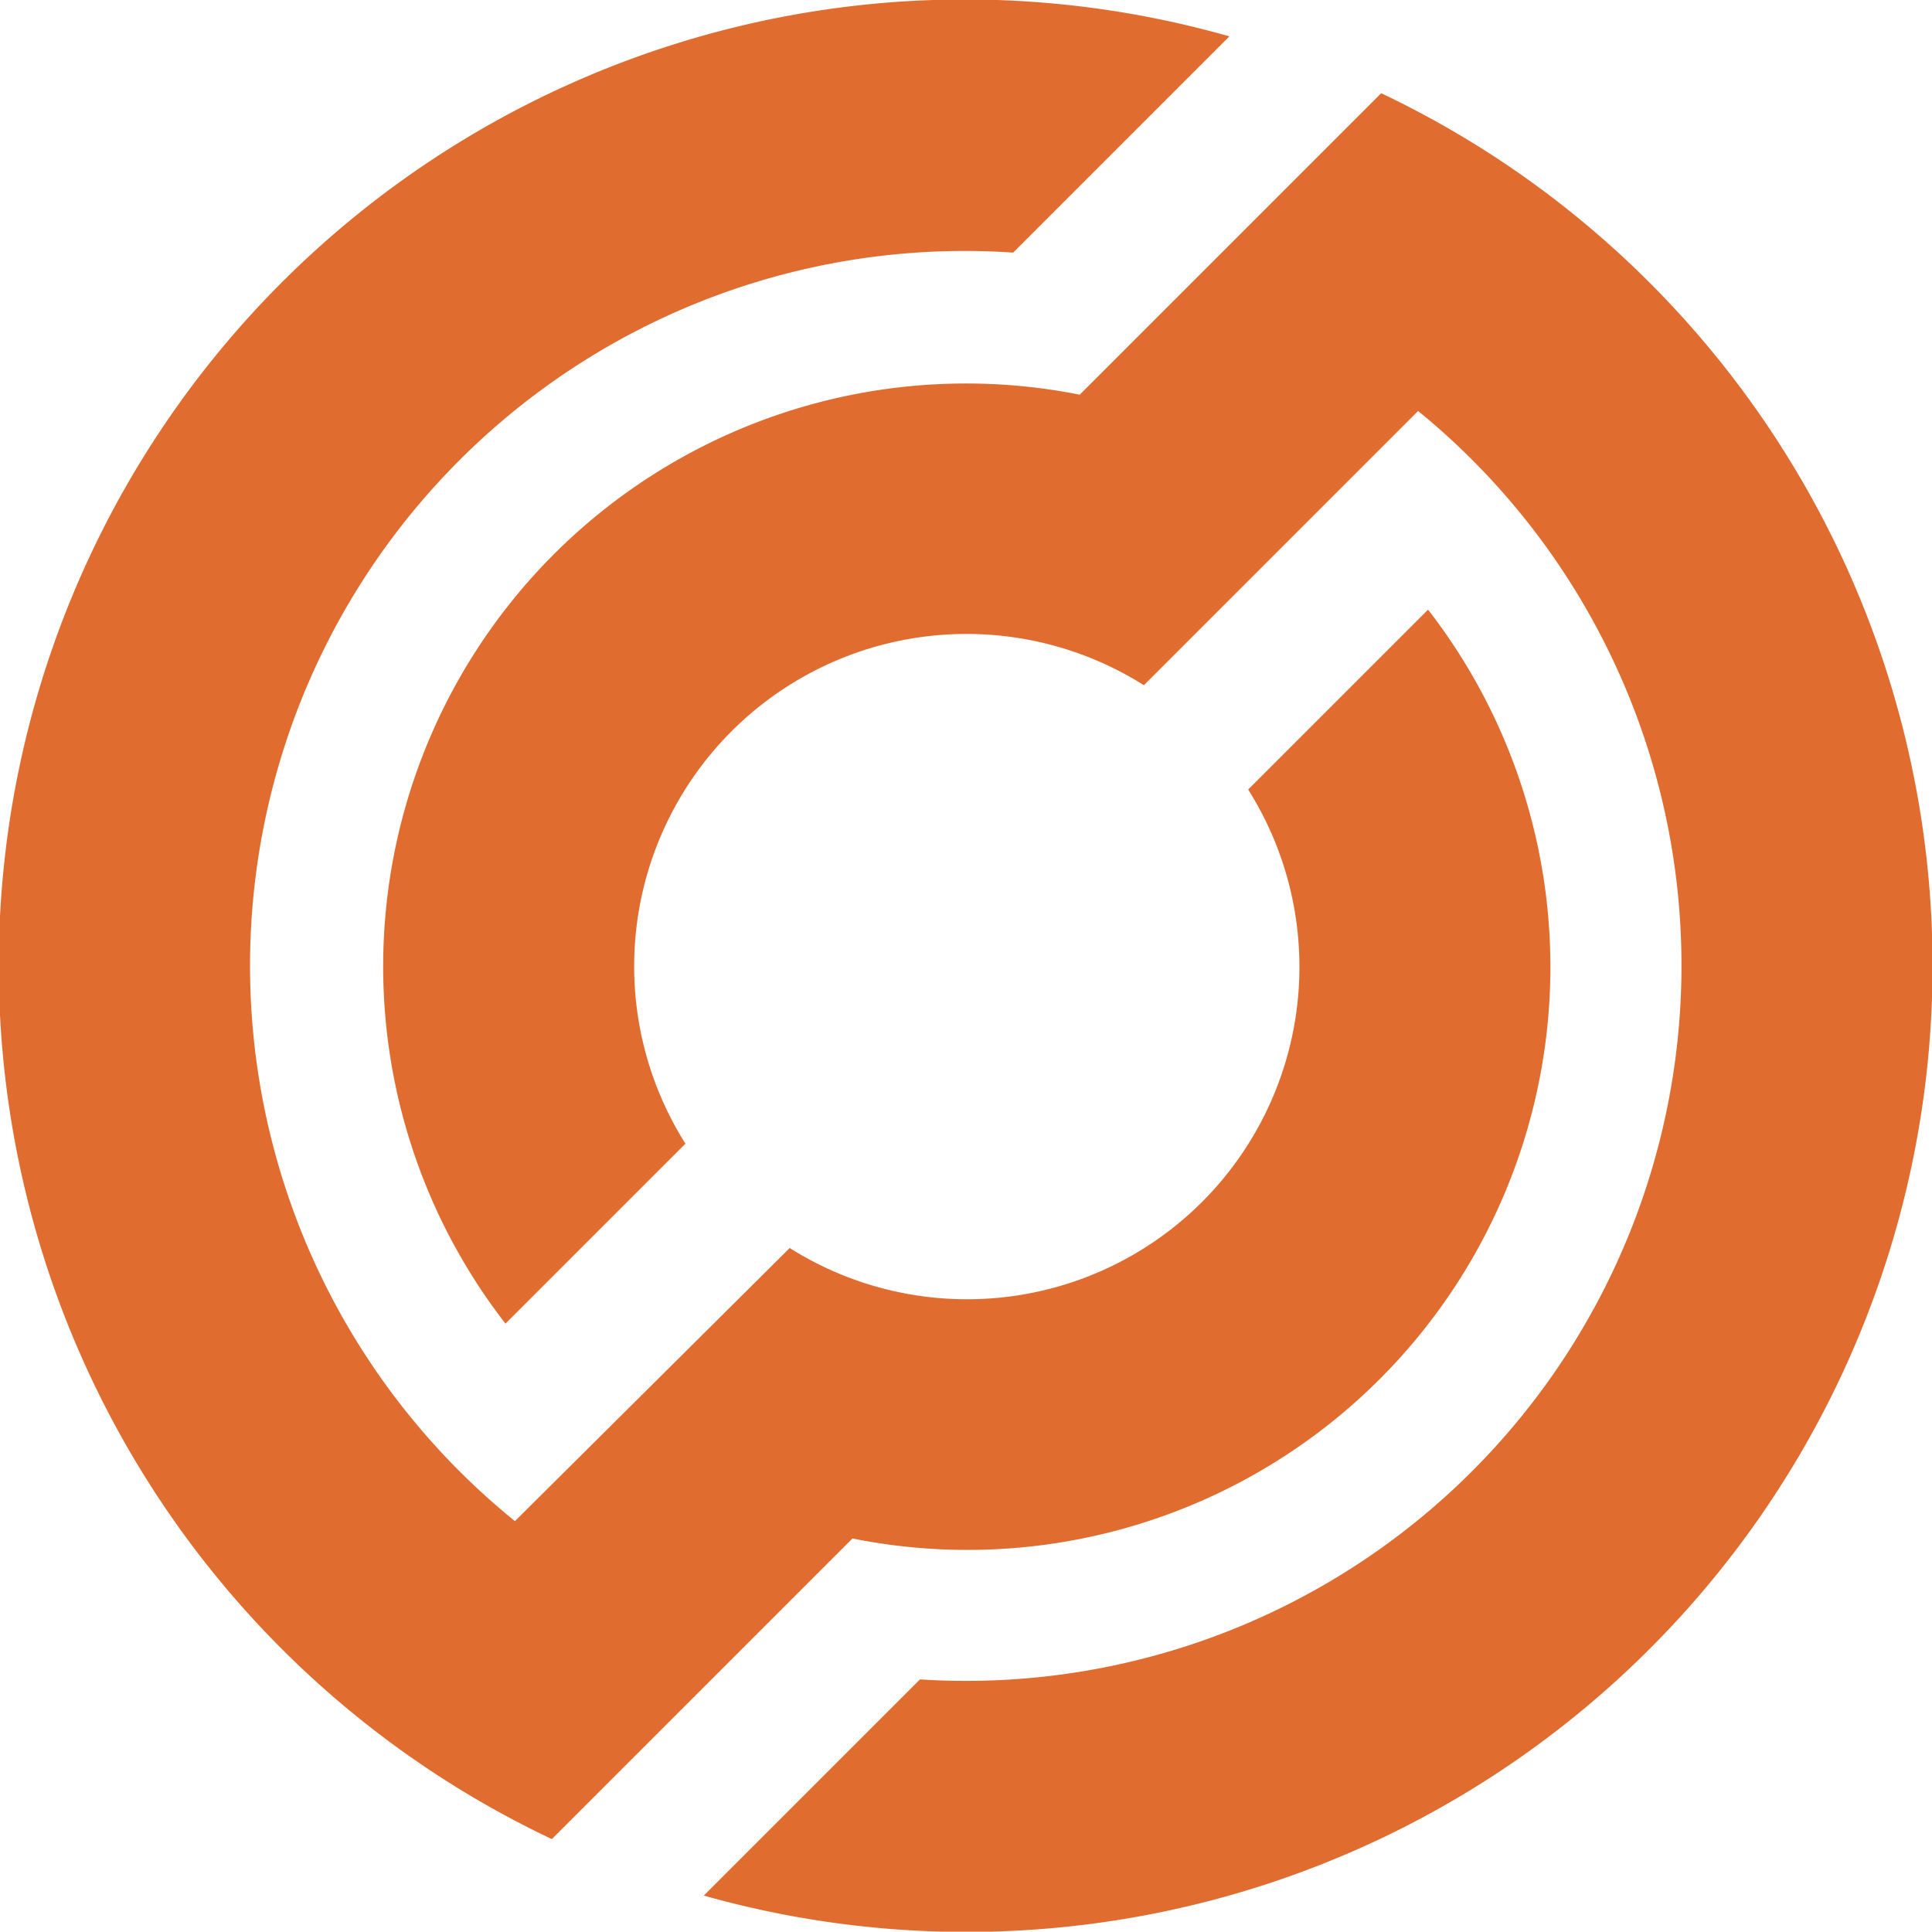
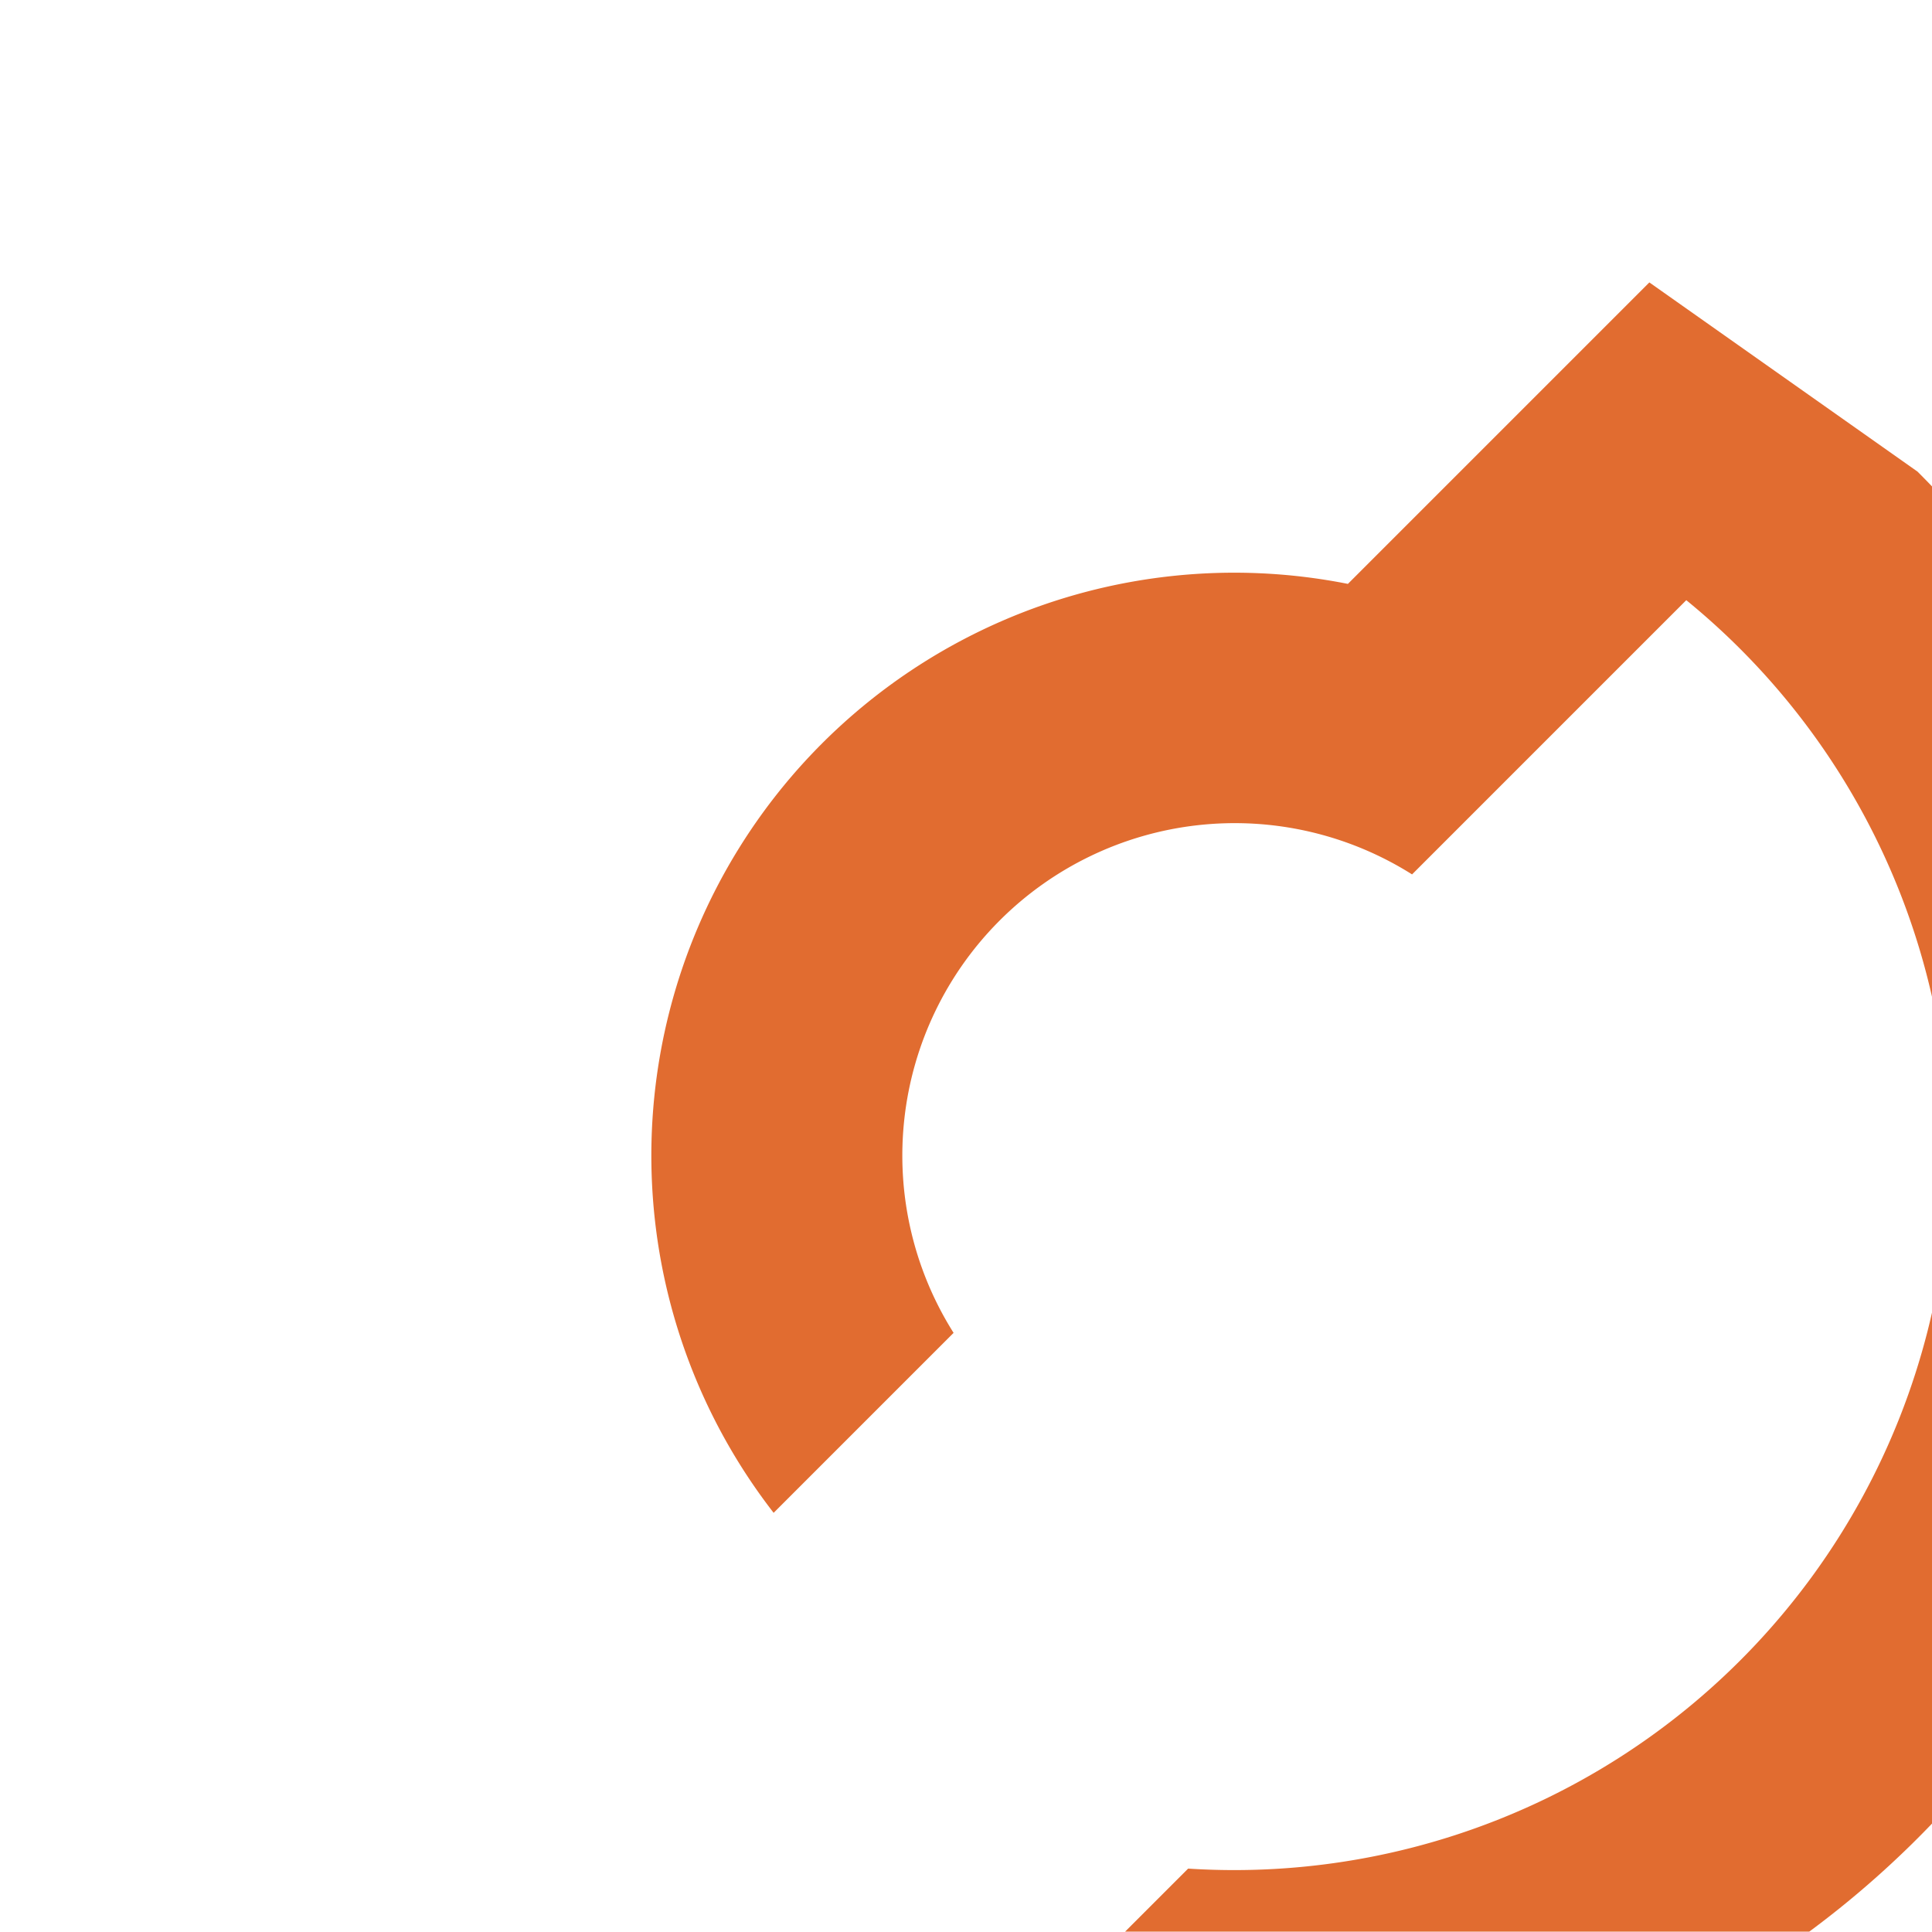
<svg xmlns="http://www.w3.org/2000/svg" id="Group_88913" data-name="Group 88913" width="35.107" height="35.1" viewBox="0 0 35.107 35.1">
-   <path id="Path_68394" data-name="Path 68394" d="M326.488,44.958l-3.27,3.27a6.04,6.04,0,0,1-8.331,8.331l-4.993,4.963a12.988,12.988,0,0,1,9.054-23.051l3.929-3.929A17.557,17.557,0,0,0,310.565,67.3l5.463-5.463a10.593,10.593,0,0,0,10.46-16.876Z" transform="translate(-300.537 -33.881)" fill="#e16c30" />
-   <path id="Path_68395" data-name="Path 68395" d="M341.842,41.767a17.486,17.486,0,0,0-4.873-3.438l-5.478,5.478a10.592,10.592,0,0,0-10.435,16.88l3.27-3.27a6.04,6.04,0,0,1,8.331-8.331l4.983-4.983a13,13,0,0,1-9.052,23.049l-3.928,3.928a17.556,17.556,0,0,0,17.182-29.313Z" transform="translate(-311.871 -36.635)" fill="#e16c30" />
+   <path id="Path_68395" data-name="Path 68395" d="M341.842,41.767l-5.478,5.478a10.592,10.592,0,0,0-10.435,16.88l3.27-3.27a6.04,6.04,0,0,1,8.331-8.331l4.983-4.983a13,13,0,0,1-9.052,23.049l-3.928,3.928a17.556,17.556,0,0,0,17.182-29.313Z" transform="translate(-311.871 -36.635)" fill="#e16c30" />
</svg>